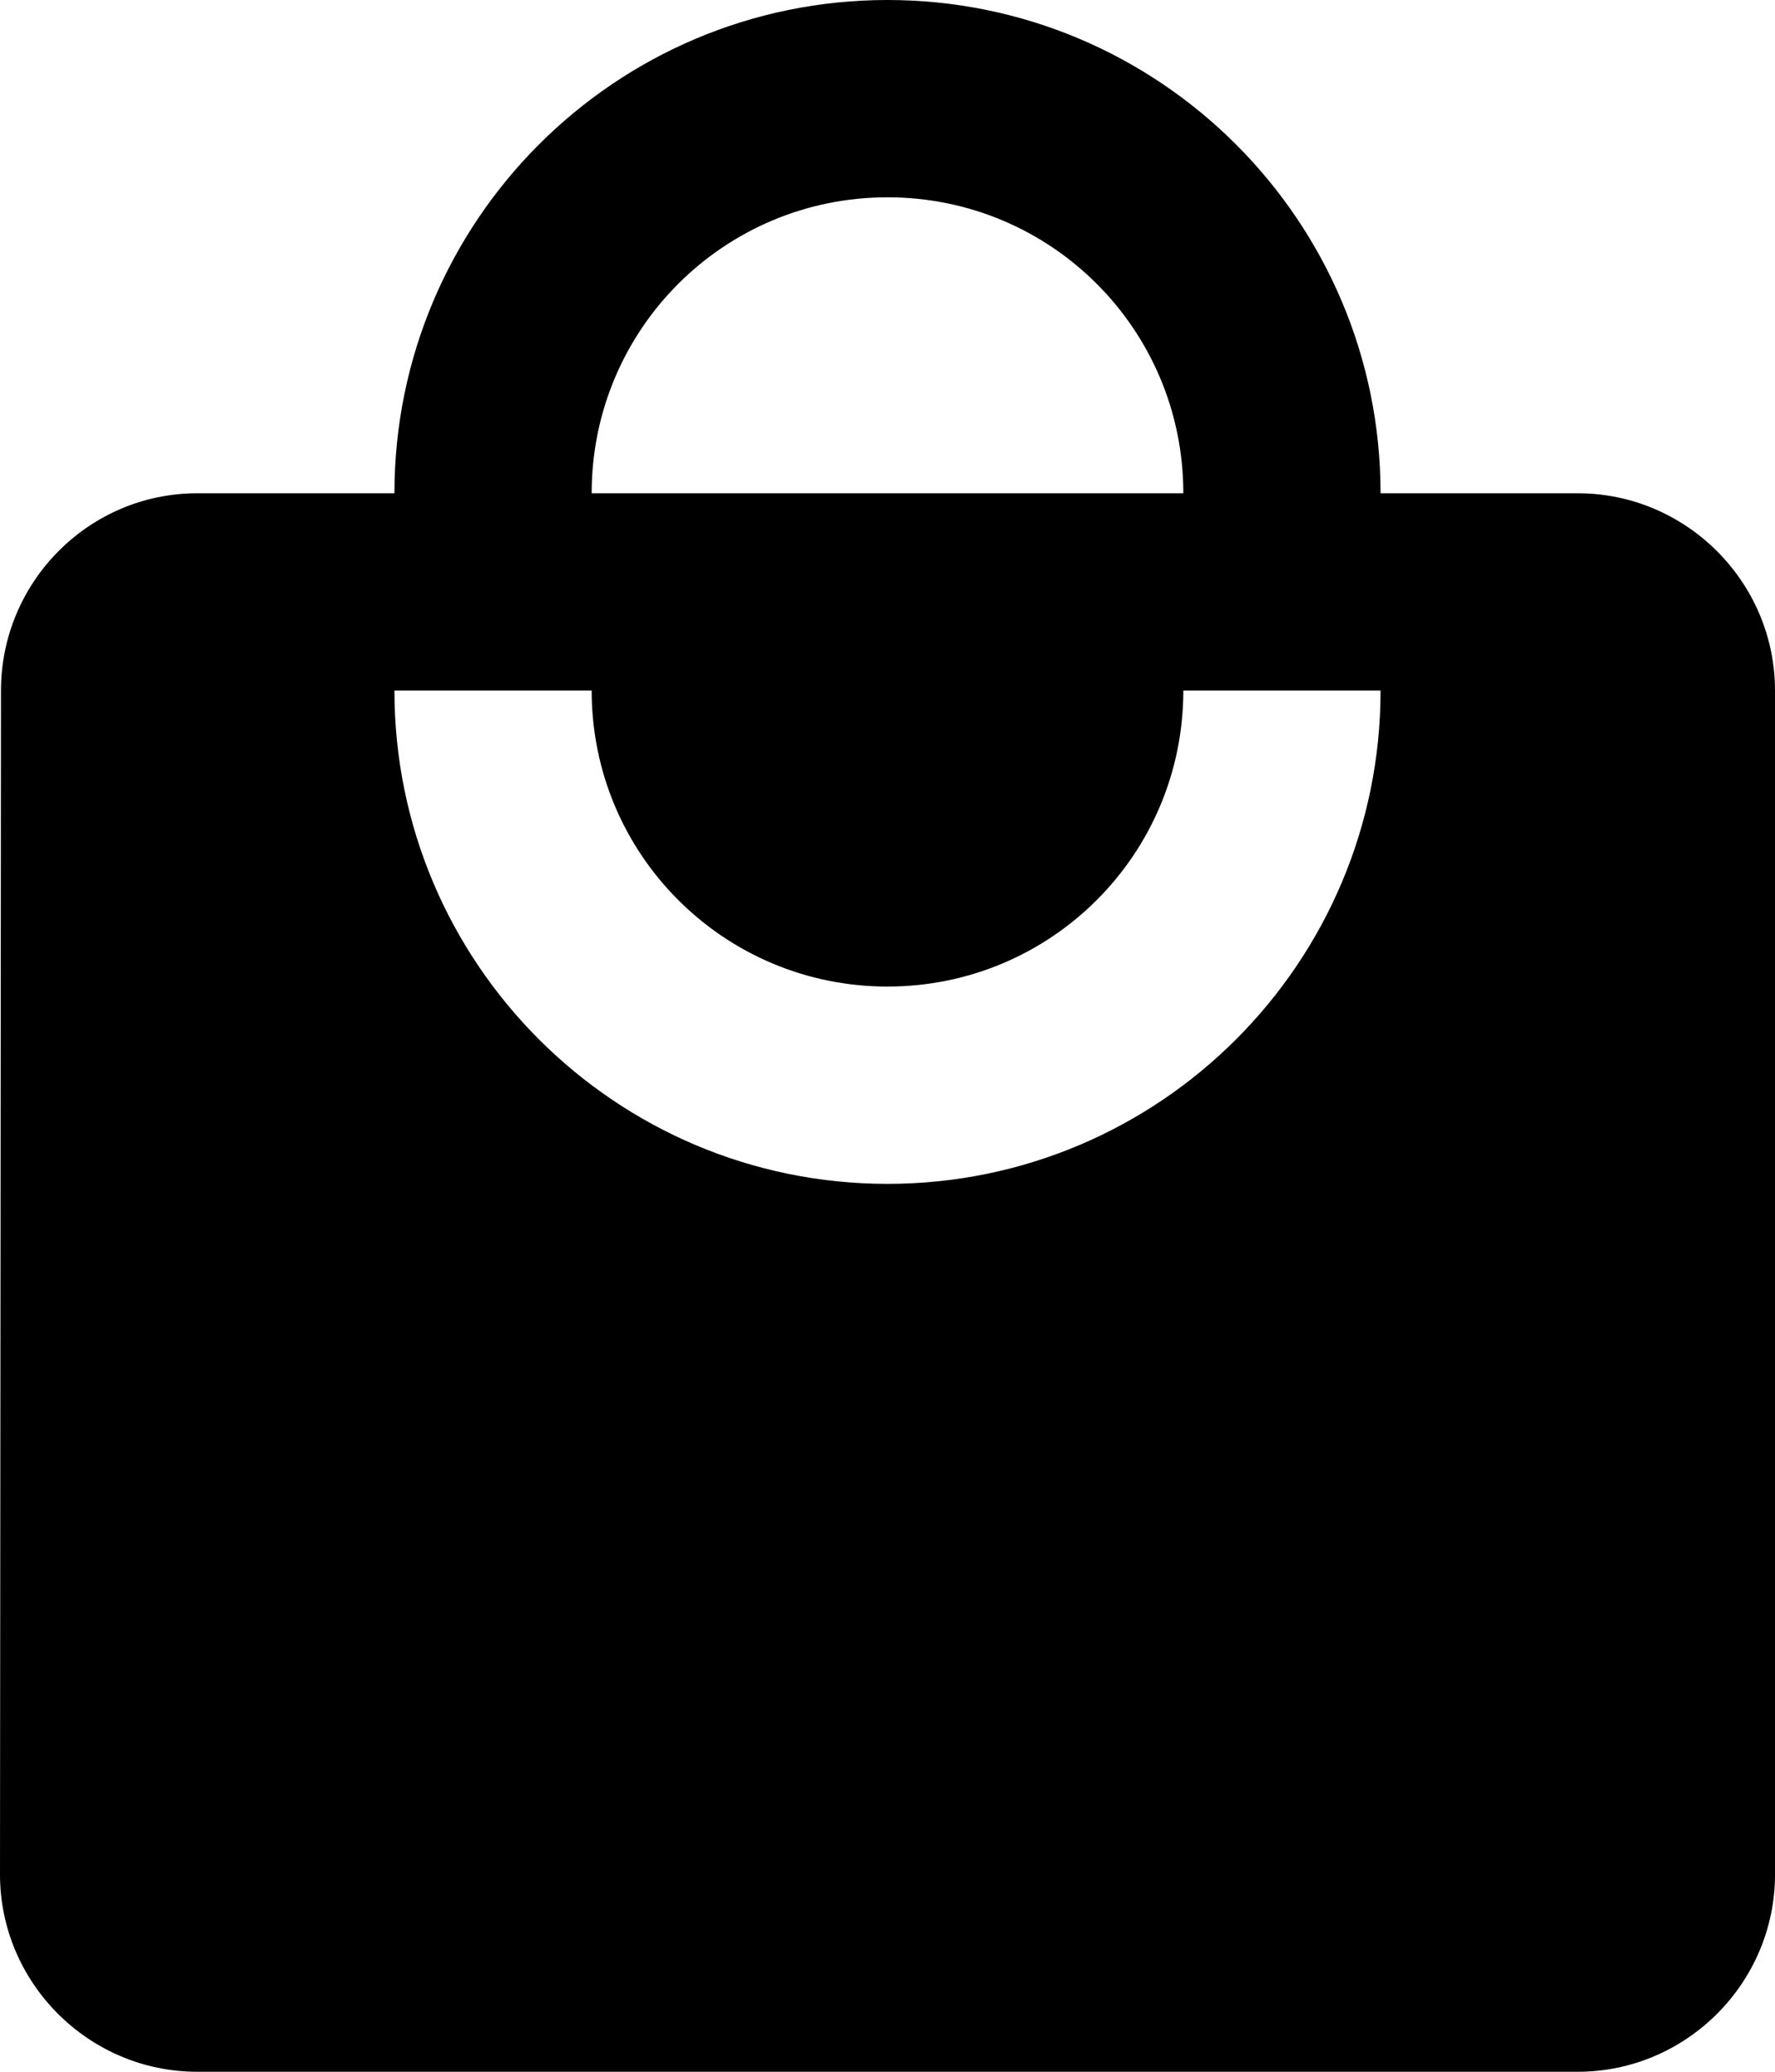
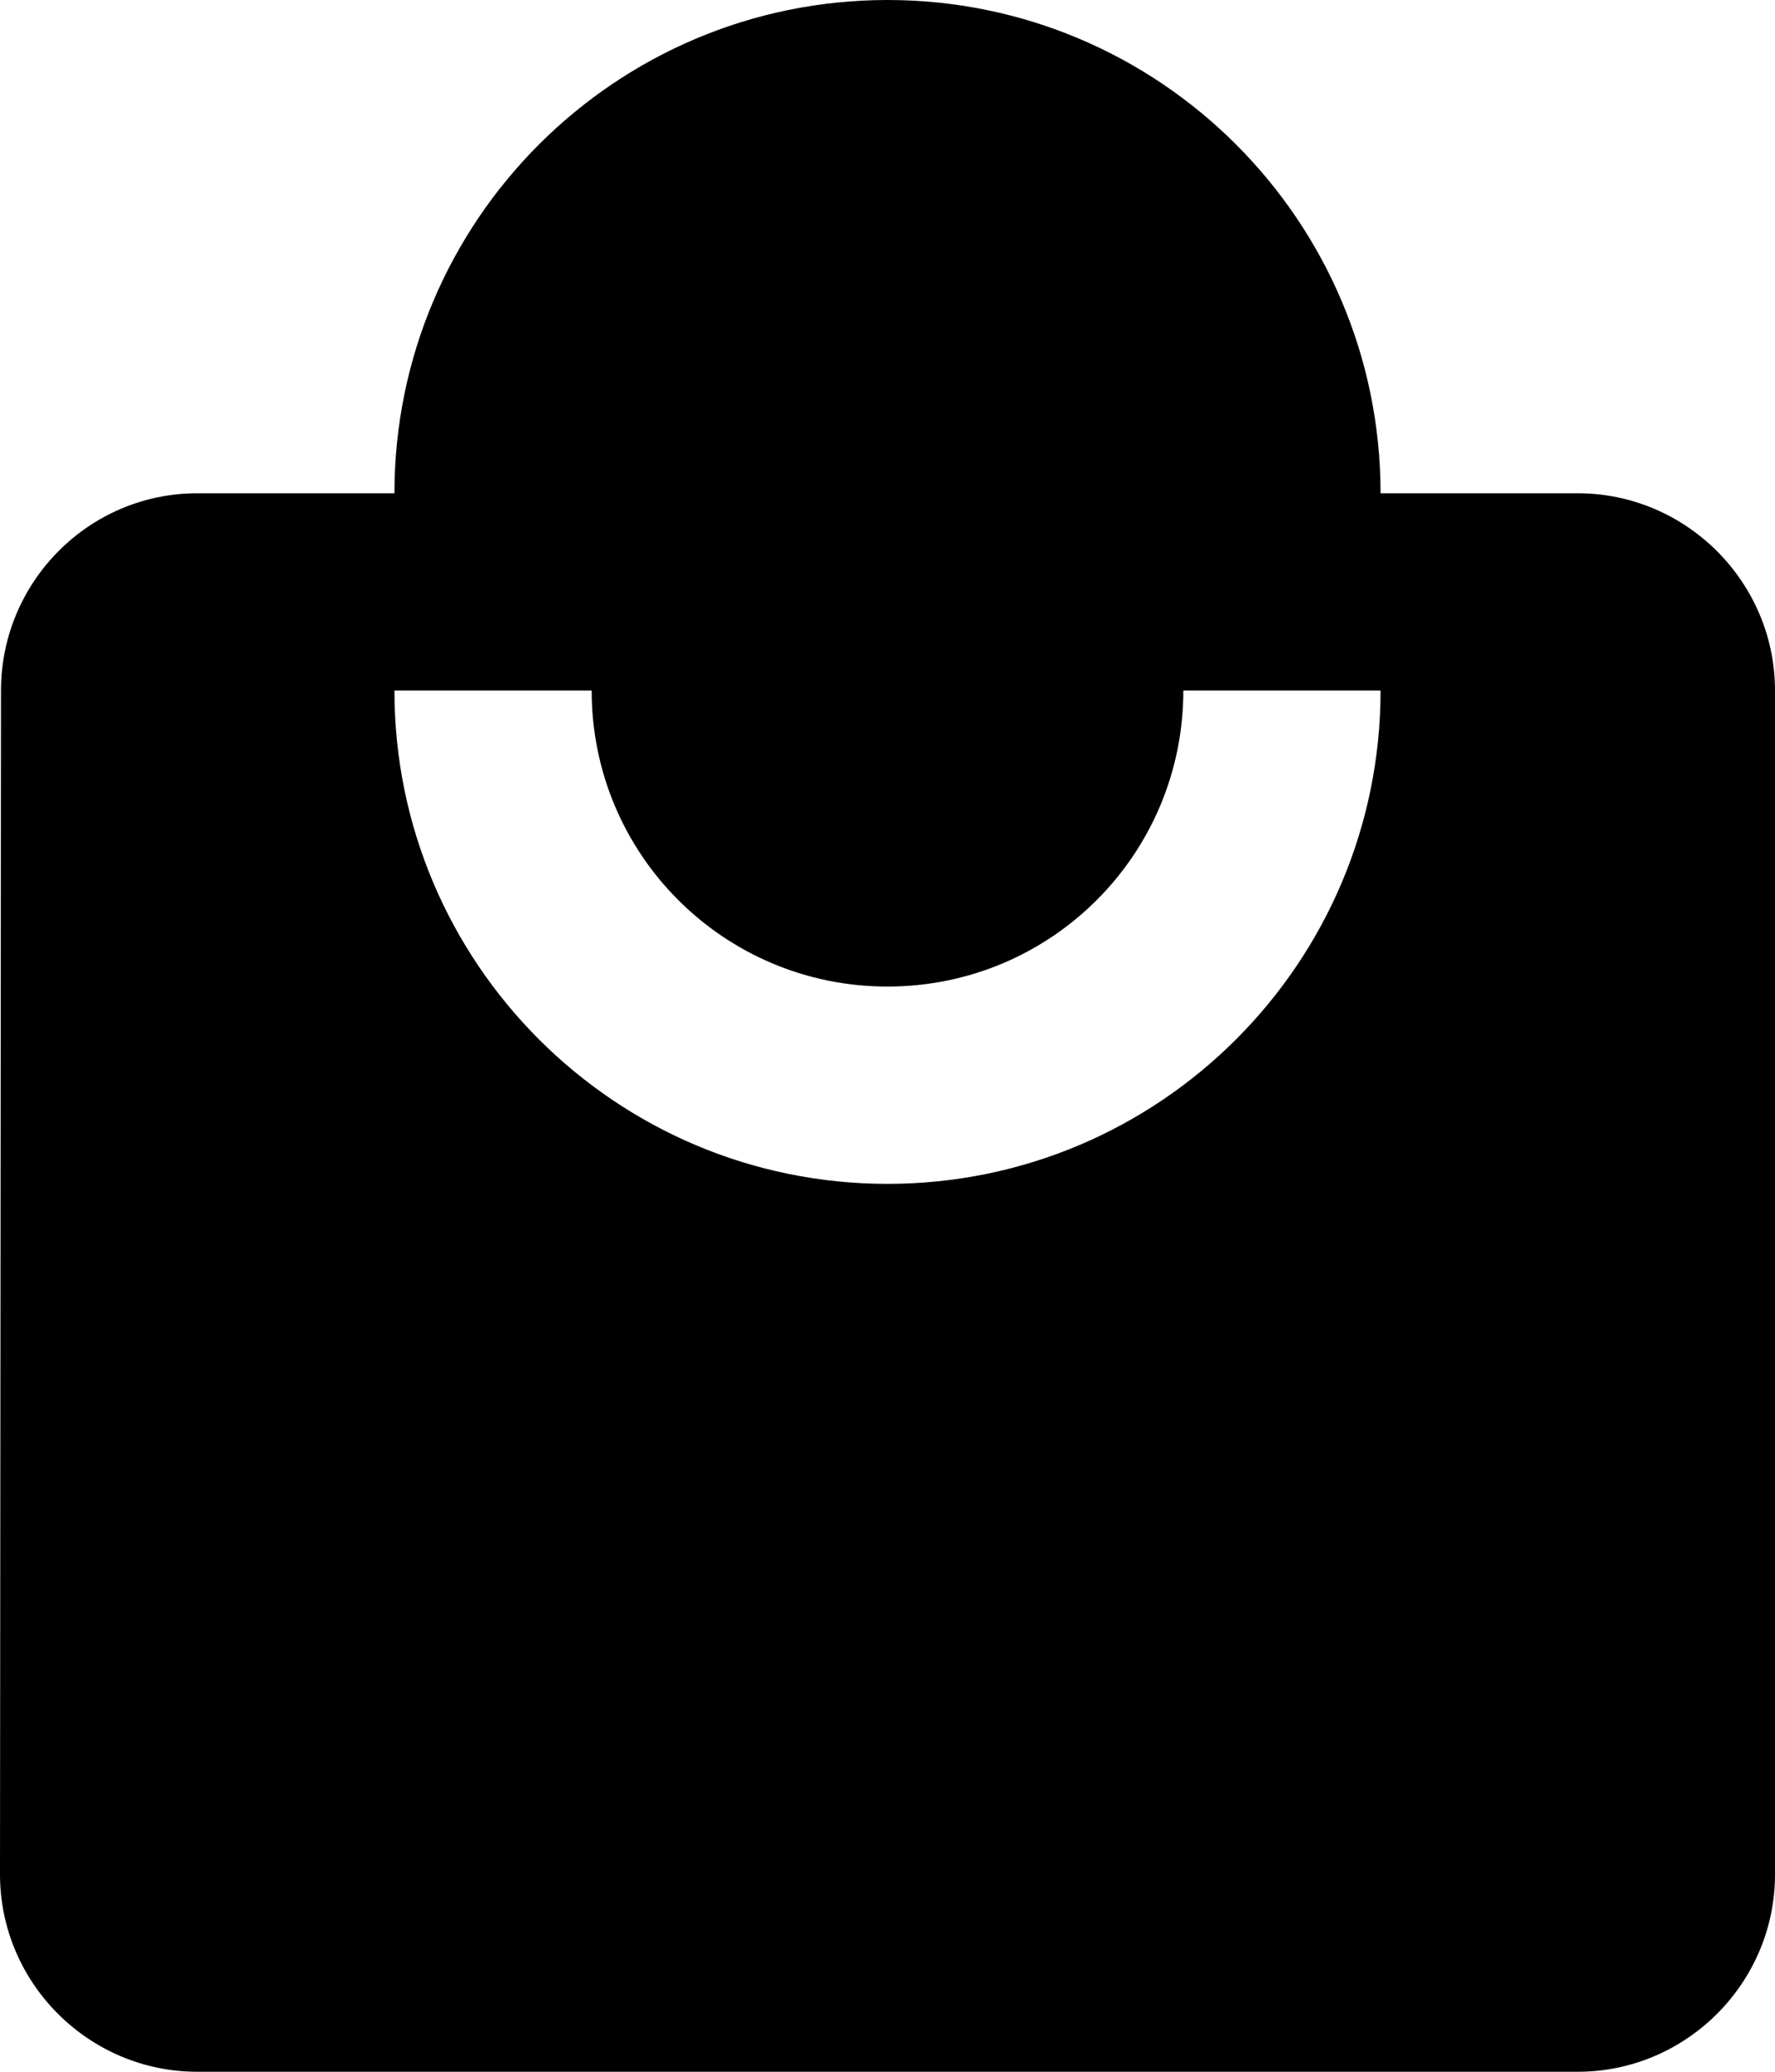
<svg xmlns="http://www.w3.org/2000/svg" viewBox="0 0 18 21" fill="none">
-   <path d="M16 5H14C14 2.24 11.76 0 9 0C6.24 0 4 2.24 4 5H2C0.9 5 0.01 5.9 0.01 7L0 19C0 20.1 0.9 21 2 21H16C17.1 21 18 20.1 18 19V7C18 5.9 17.1 5 16 5ZM9 2C10.66 2 12 3.34 12 5H6C6 3.34 7.34 2 9 2ZM9 12C6.24 12 4 9.76 4 7H6C6 8.66 7.34 10 9 10C10.66 10 12 8.66 12 7H14C14 9.76 11.76 12 9 12Z" fill="currentColor" />
+   <path d="M16 5H14C14 2.24 11.76 0 9 0C6.24 0 4 2.24 4 5H2C0.9 5 0.01 5.9 0.01 7L0 19C0 20.1 0.9 21 2 21H16C17.1 21 18 20.1 18 19V7C18 5.9 17.1 5 16 5ZM9 2H6C6 3.34 7.34 2 9 2ZM9 12C6.24 12 4 9.76 4 7H6C6 8.66 7.34 10 9 10C10.66 10 12 8.66 12 7H14C14 9.76 11.76 12 9 12Z" fill="currentColor" />
</svg>